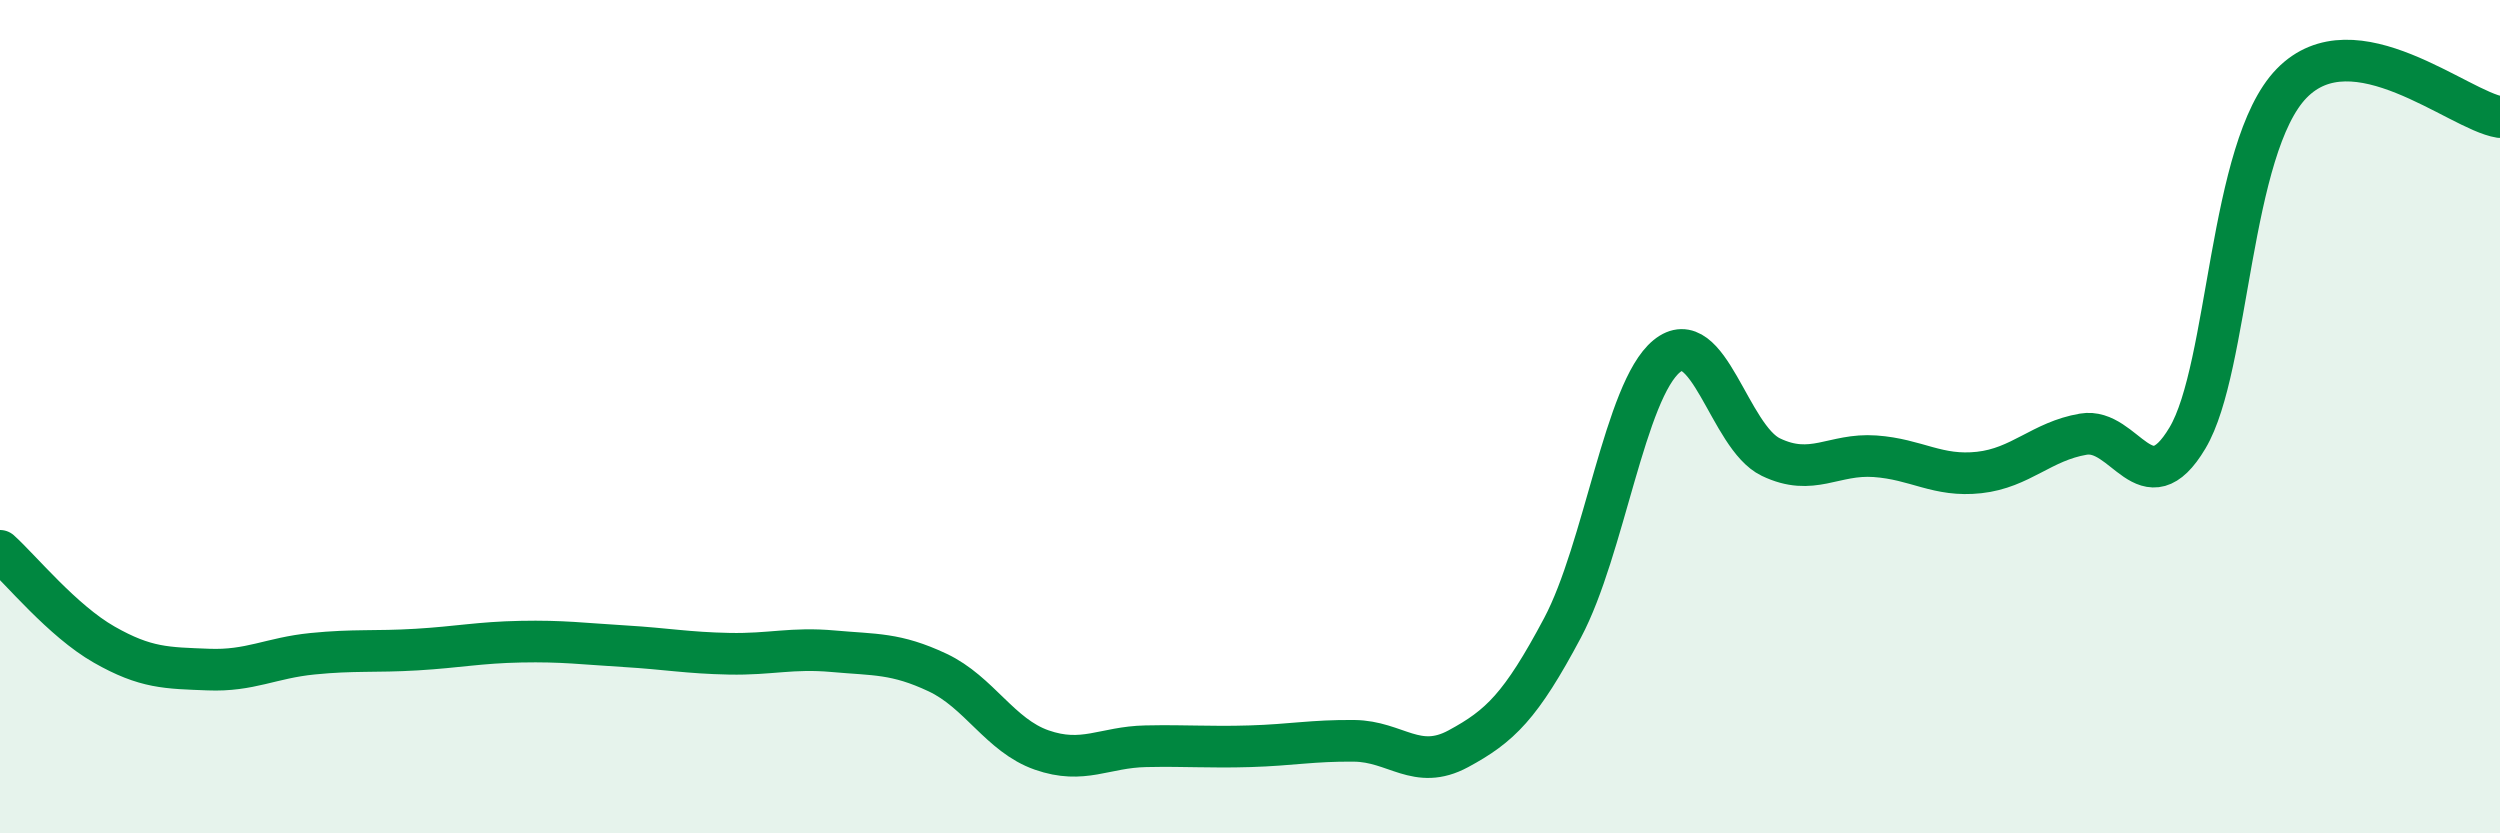
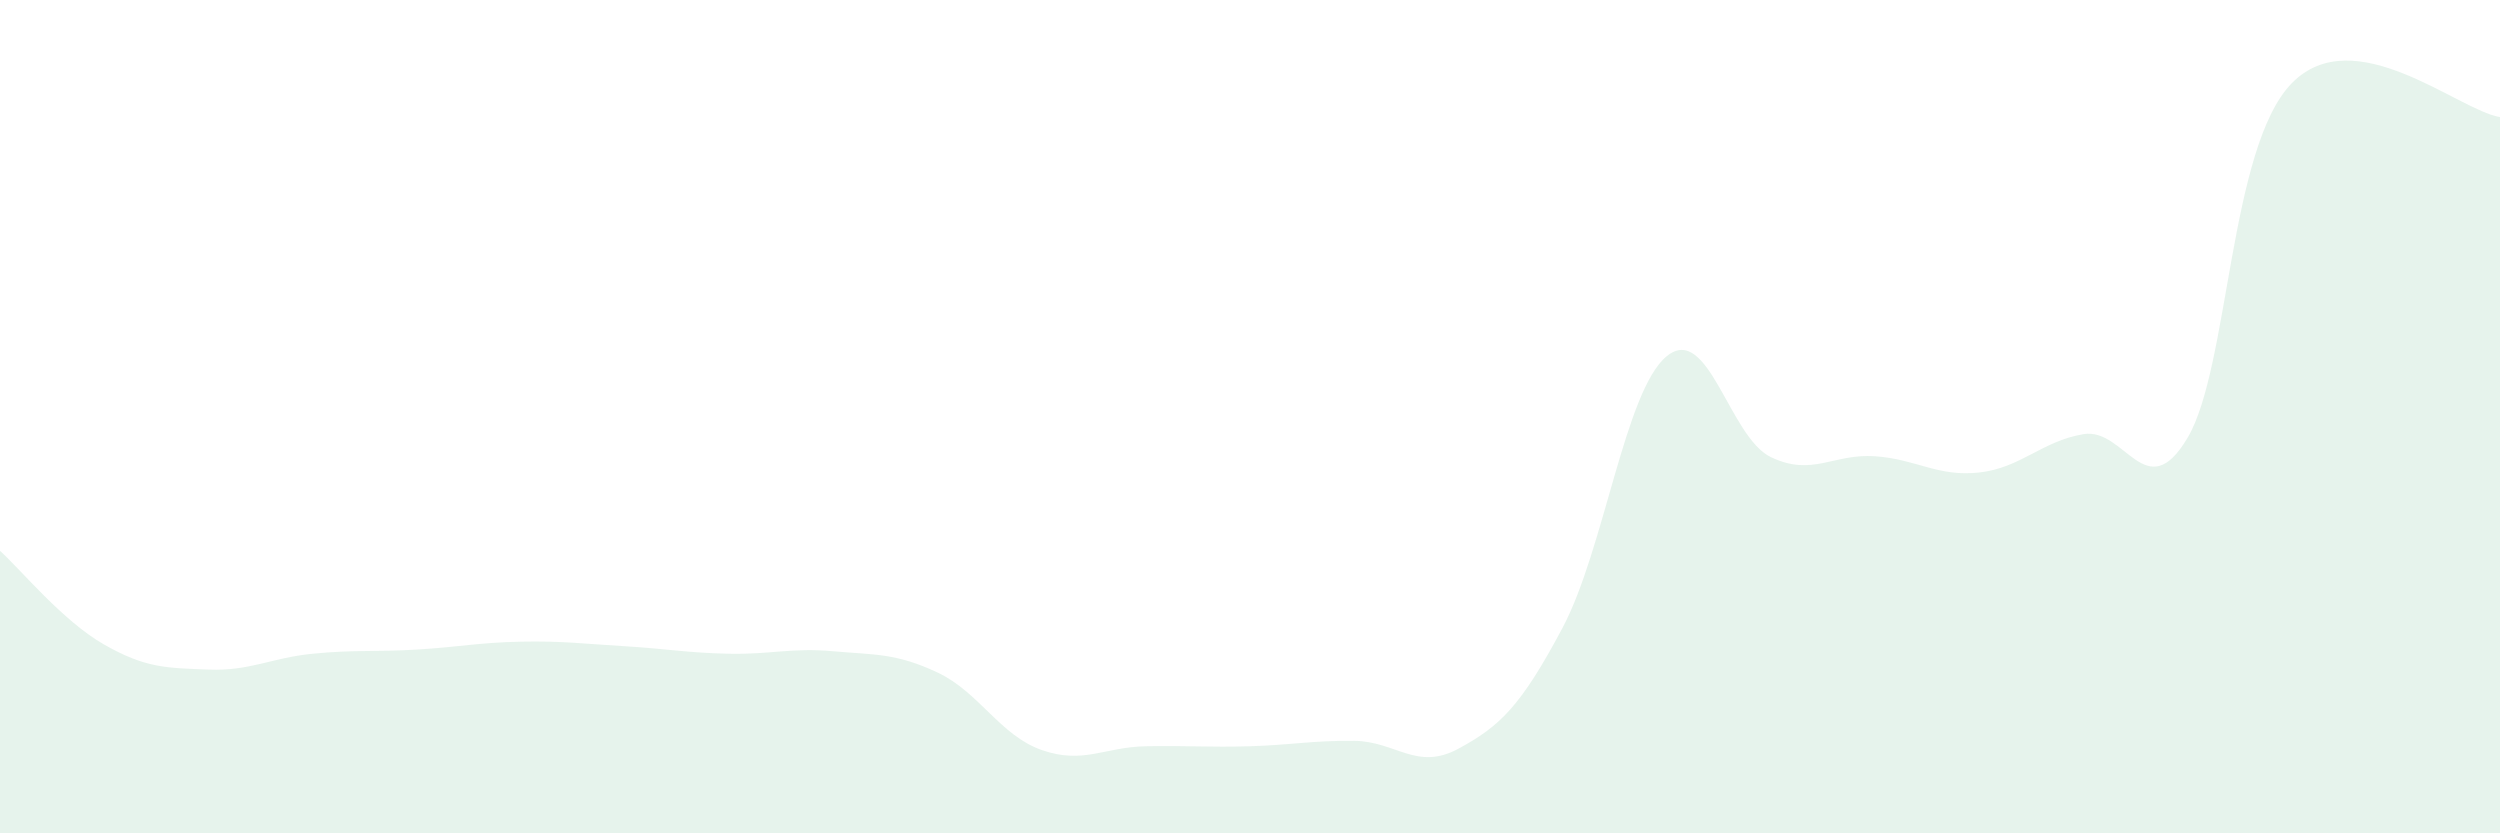
<svg xmlns="http://www.w3.org/2000/svg" width="60" height="20" viewBox="0 0 60 20">
  <path d="M 0,13.22 C 0.5,13.67 1.5,14.9 2.5,15.47 C 3.5,16.04 4,16.03 5,16.07 C 6,16.11 6.5,15.79 7.5,15.69 C 8.5,15.59 9,15.65 10,15.59 C 11,15.53 11.5,15.42 12.5,15.4 C 13.5,15.38 14,15.45 15,15.51 C 16,15.57 16.5,15.67 17.5,15.69 C 18.5,15.71 19,15.54 20,15.63 C 21,15.72 21.5,15.67 22.5,16.14 C 23.5,16.61 24,17.65 25,18 C 26,18.35 26.5,17.93 27.5,17.91 C 28.5,17.89 29,17.94 30,17.91 C 31,17.88 31.5,17.77 32.5,17.78 C 33.5,17.79 34,18.51 35,17.97 C 36,17.43 36.5,16.95 37.5,15.07 C 38.5,13.19 39,9.37 40,8.55 C 41,7.73 41.5,10.49 42.5,10.97 C 43.5,11.45 44,10.88 45,10.95 C 46,11.02 46.5,11.45 47.5,11.34 C 48.5,11.23 49,10.59 50,10.42 C 51,10.25 51.5,12.19 52.5,10.51 C 53.5,8.83 53.5,3.54 55,2 C 56.5,0.46 59,2.65 60,2.81L60 20L0 20Z" fill="#008740" opacity="0.1" stroke-linecap="round" stroke-linejoin="round" />
-   <path d="M 0,13.22 C 0.5,13.67 1.5,14.9 2.5,15.47 C 3.5,16.04 4,16.03 5,16.07 C 6,16.11 6.5,15.79 7.5,15.69 C 8.5,15.59 9,15.65 10,15.59 C 11,15.53 11.5,15.42 12.5,15.4 C 13.5,15.38 14,15.45 15,15.51 C 16,15.57 16.5,15.67 17.5,15.69 C 18.5,15.71 19,15.54 20,15.63 C 21,15.72 21.5,15.67 22.5,16.14 C 23.5,16.61 24,17.65 25,18 C 26,18.35 26.5,17.93 27.5,17.91 C 28.5,17.89 29,17.94 30,17.91 C 31,17.88 31.5,17.77 32.5,17.78 C 33.5,17.79 34,18.51 35,17.97 C 36,17.43 36.5,16.95 37.5,15.07 C 38.5,13.19 39,9.37 40,8.55 C 41,7.73 41.5,10.49 42.5,10.97 C 43.5,11.45 44,10.88 45,10.95 C 46,11.02 46.5,11.45 47.5,11.34 C 48.5,11.23 49,10.59 50,10.42 C 51,10.25 51.5,12.19 52.5,10.51 C 53.5,8.83 53.5,3.54 55,2 C 56.5,0.46 59,2.65 60,2.81" stroke="#008740" stroke-width="1" fill="none" stroke-linecap="round" stroke-linejoin="round" />
</svg>